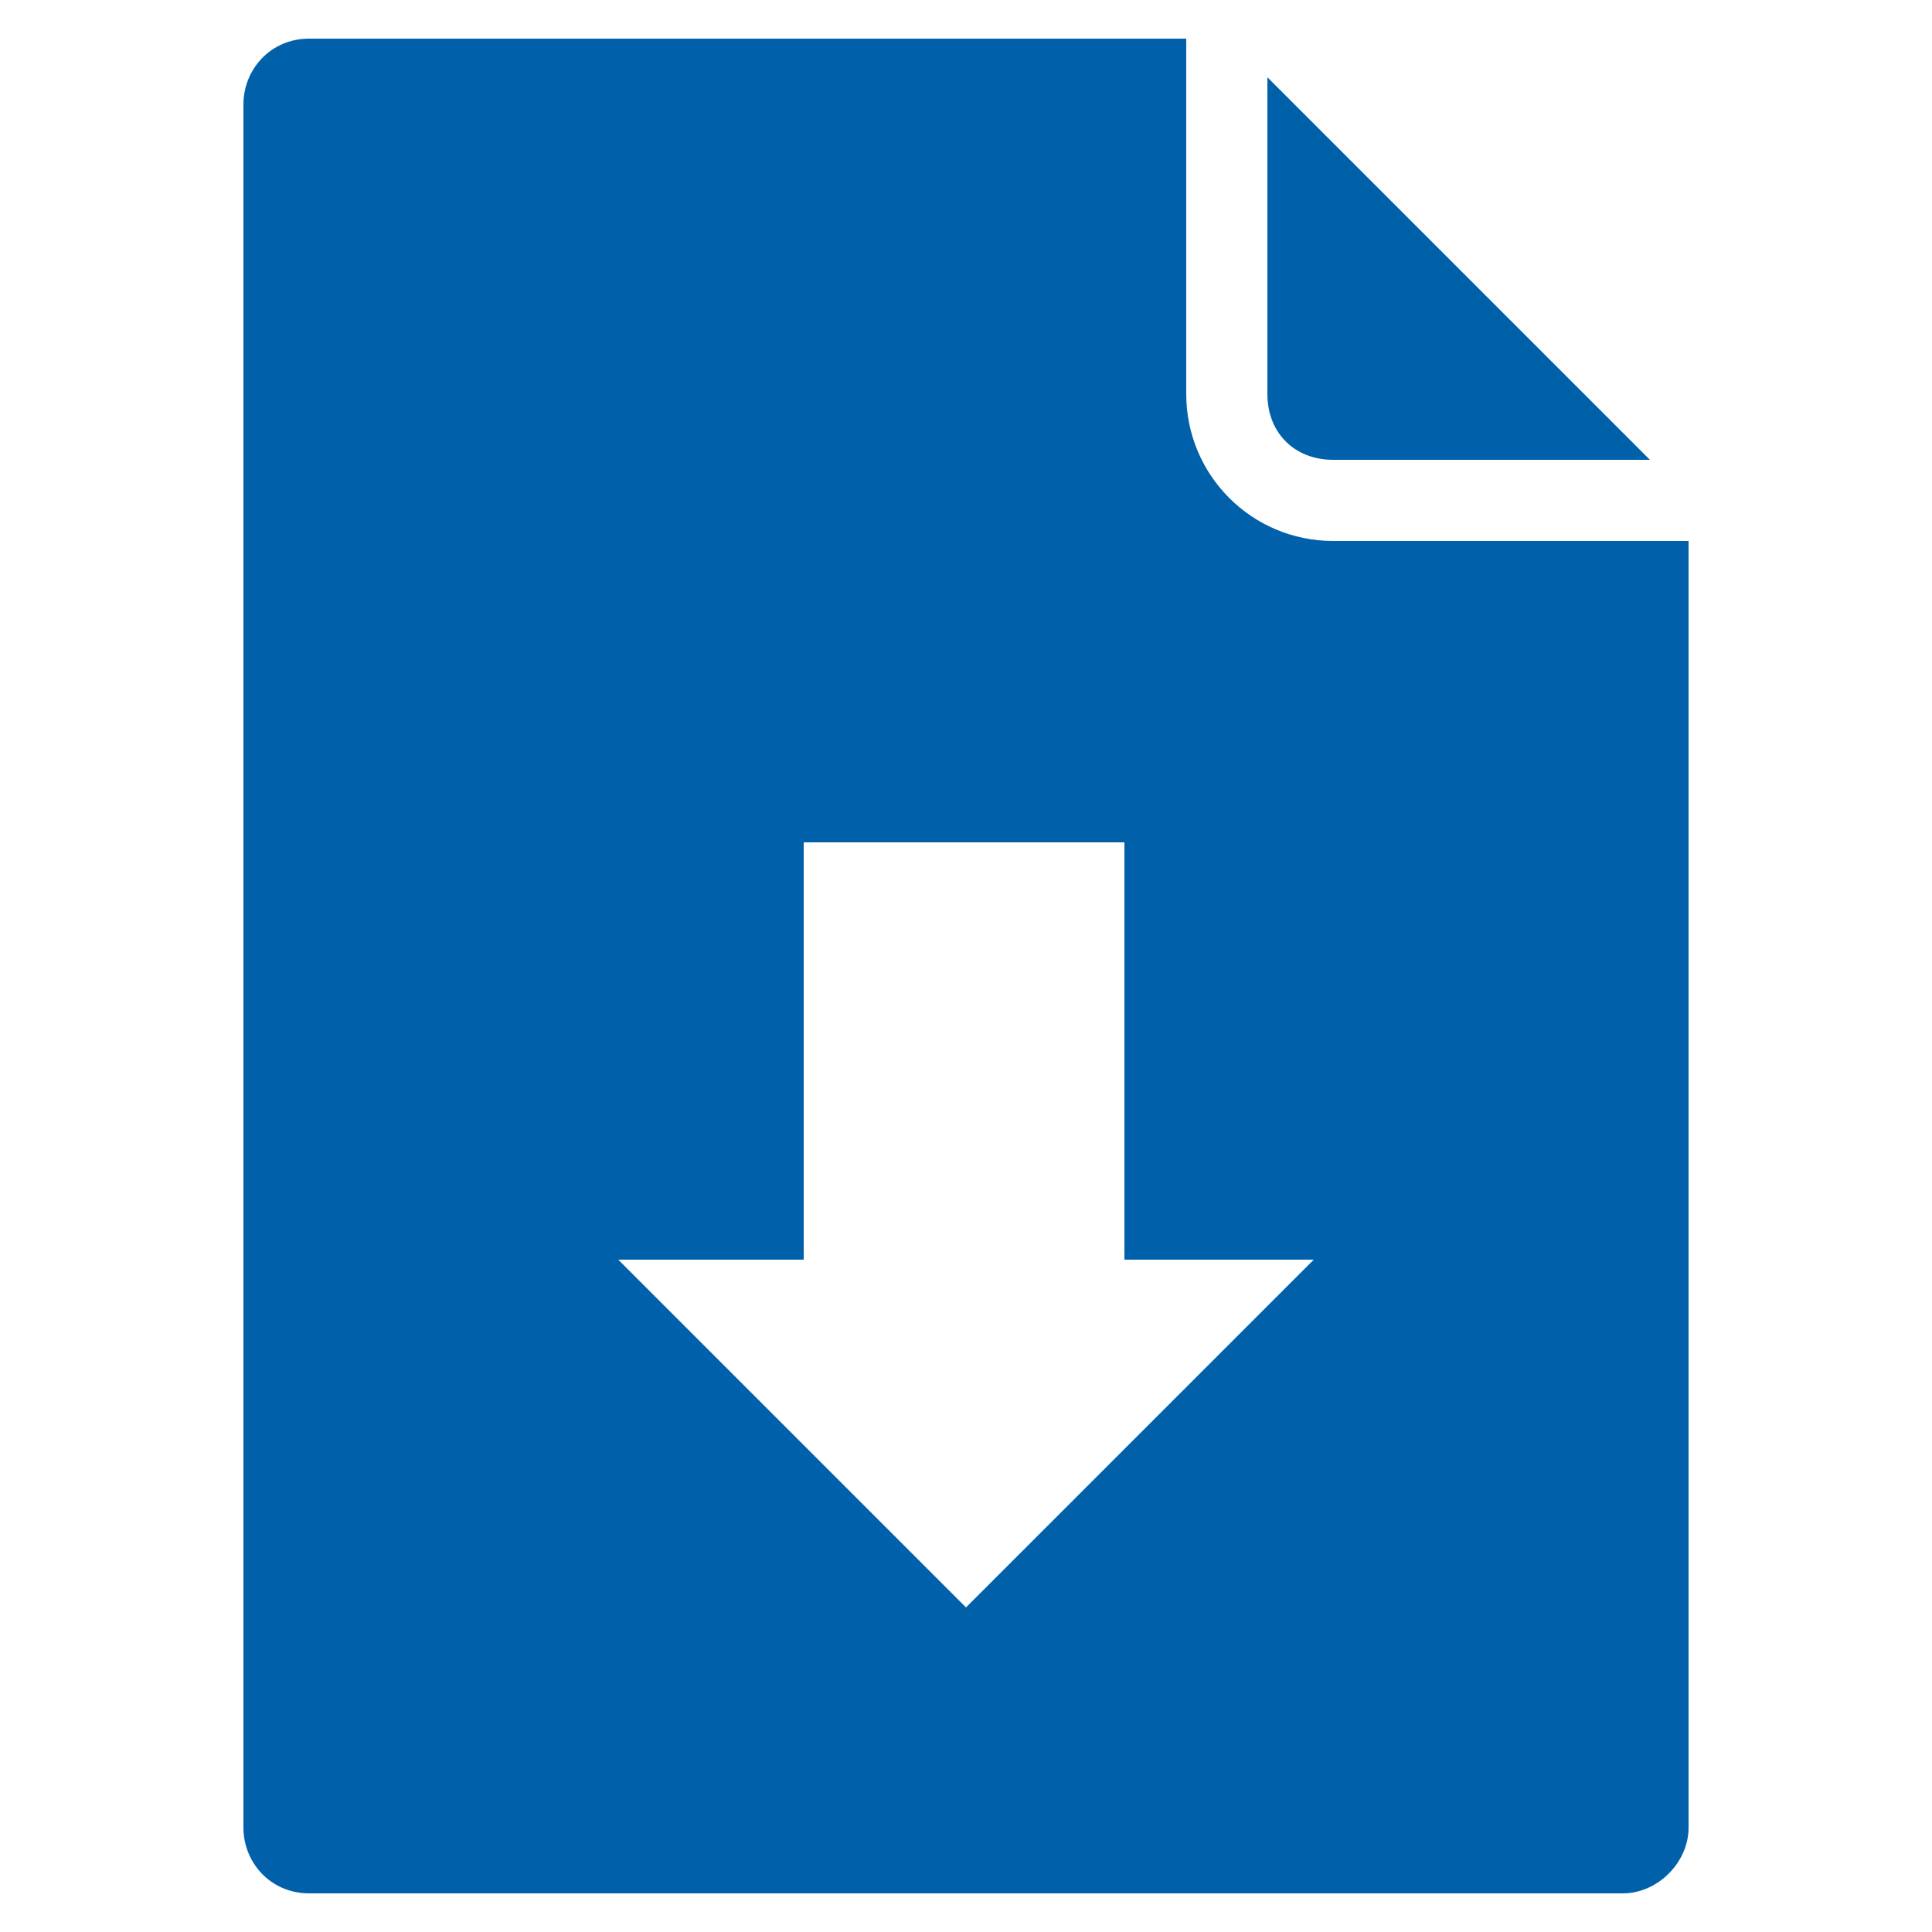
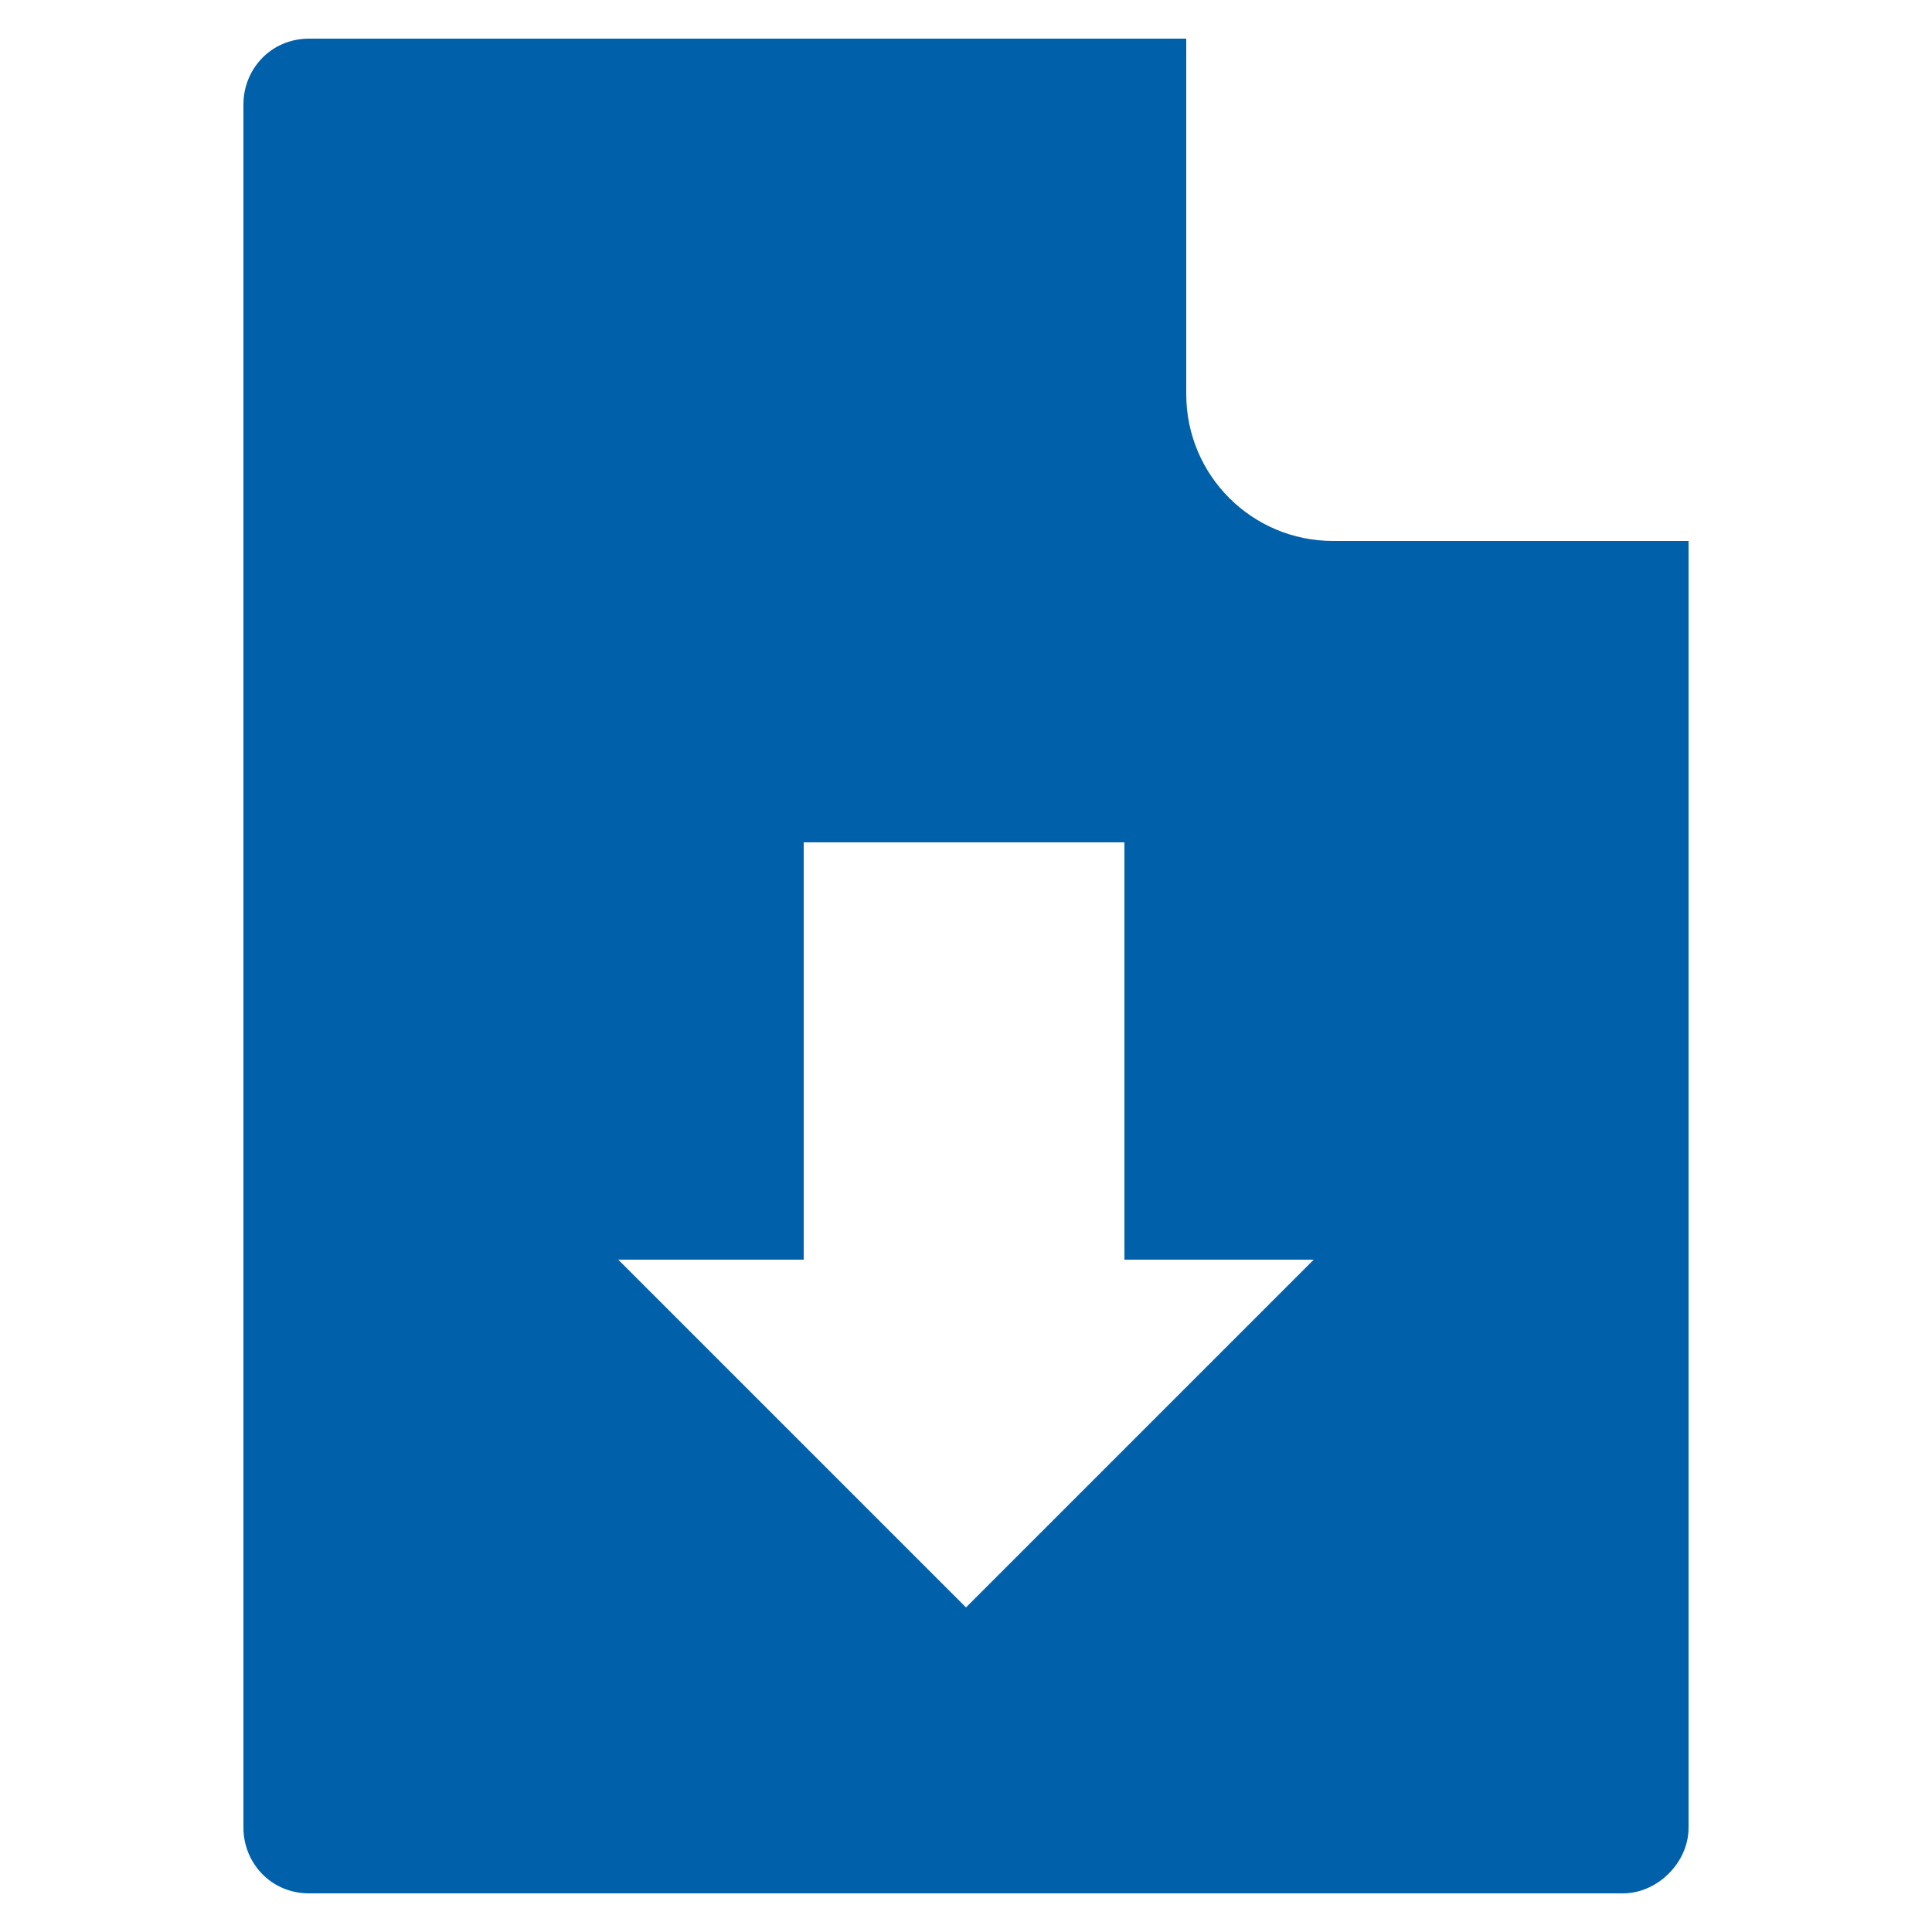
<svg xmlns="http://www.w3.org/2000/svg" width="33" height="33" viewBox="0 0 33 33" fill="none">
-   <path d="M22.77 7.854H28.182L21.648 1.32V6.732C21.648 7.392 22.11 7.854 22.77 7.854Z" fill="#0061AA" />
  <path d="M22.77 9.24C21.384 9.24 20.262 8.118 20.262 6.732V0.66H5.28C4.62 0.66 4.158 1.188 4.158 1.782V31.218C4.158 31.812 4.62 32.34 5.28 32.34H27.72C28.314 32.34 28.842 31.812 28.842 31.218V9.24H22.77ZM16.5 27.456L10.56 21.516H13.728V14.388H19.206V21.516H22.44L16.5 27.456Z" fill="#0061AA" />
</svg>